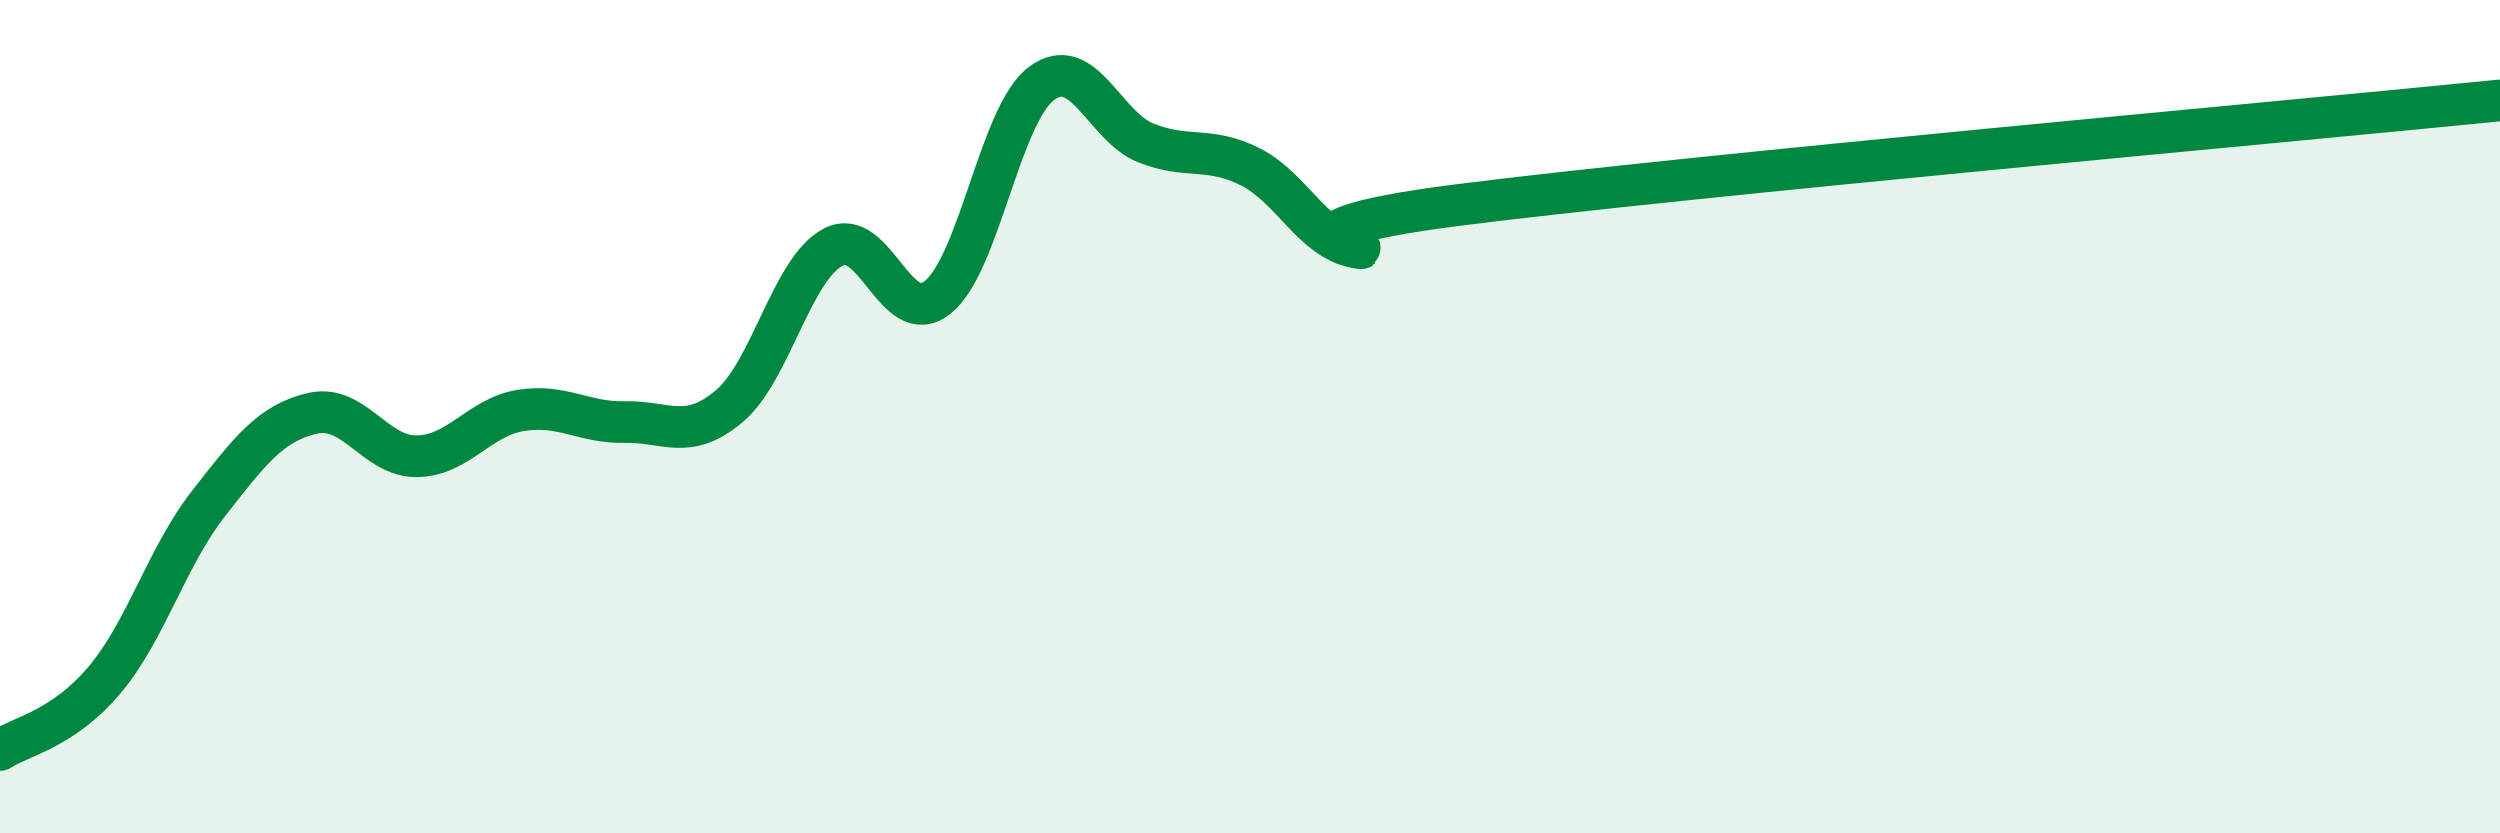
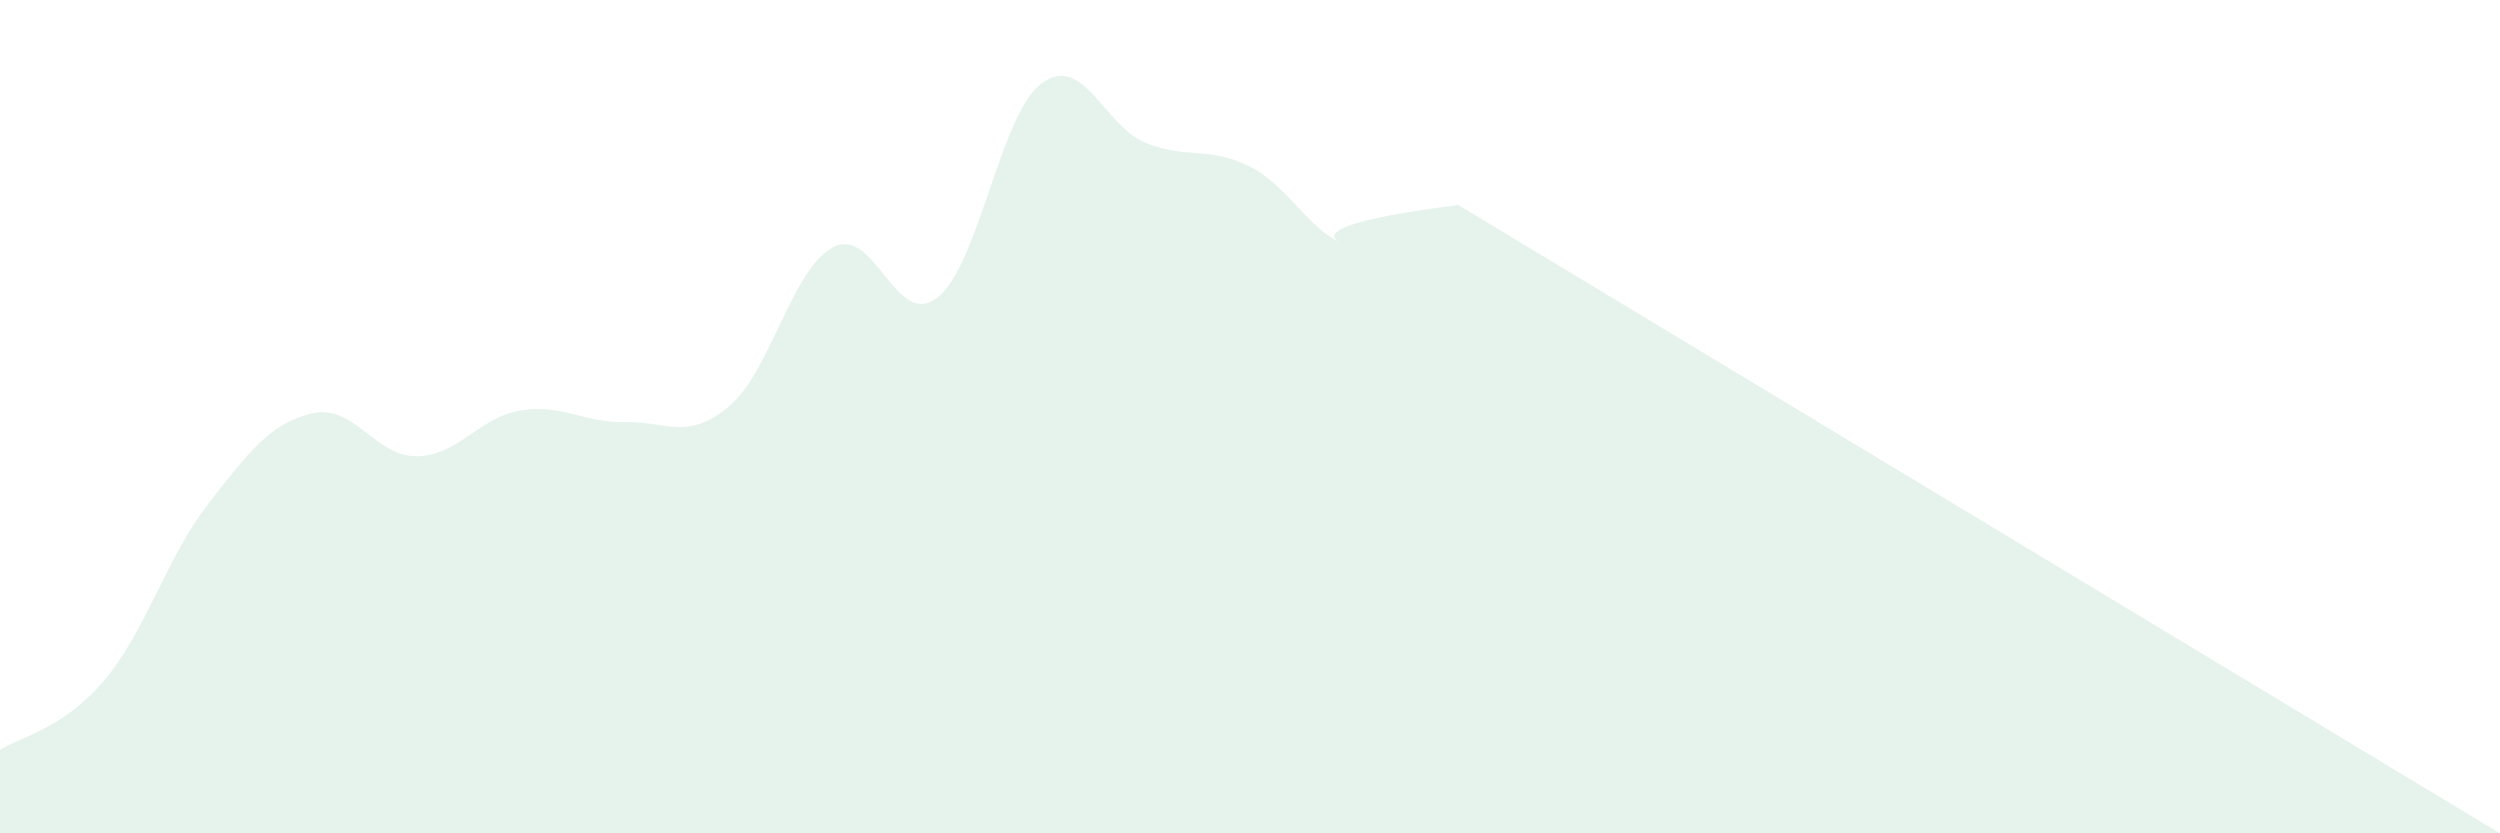
<svg xmlns="http://www.w3.org/2000/svg" width="60" height="20" viewBox="0 0 60 20">
-   <path d="M 0,18 C 0.5,17.67 1.5,17.51 2.5,16.33 C 3.5,15.15 4,13.37 5,12.09 C 6,10.81 6.5,10.15 7.5,9.92 C 8.5,9.69 9,10.96 10,10.95 C 11,10.94 11.5,10.01 12.5,9.85 C 13.5,9.69 14,10.15 15,10.13 C 16,10.11 16.5,10.59 17.5,9.75 C 18.5,8.91 19,6.45 20,5.93 C 21,5.41 21.5,7.93 22.5,7.14 C 23.5,6.35 24,2.74 25,2 C 26,1.26 26.5,3.03 27.5,3.43 C 28.5,3.83 29,3.5 30,4 C 31,4.5 31.5,5.74 32.5,5.92 C 33.5,6.1 29.5,5.62 35,4.92 C 40.5,4.22 55,2.91 60,2.41L60 20L0 20Z" fill="#008740" opacity="0.1" stroke-linecap="round" stroke-linejoin="round" />
-   <path d="M 0,18 C 0.5,17.67 1.5,17.51 2.5,16.33 C 3.5,15.15 4,13.37 5,12.09 C 6,10.81 6.5,10.15 7.5,9.92 C 8.5,9.69 9,10.96 10,10.95 C 11,10.94 11.5,10.01 12.5,9.85 C 13.5,9.69 14,10.15 15,10.13 C 16,10.11 16.5,10.59 17.5,9.75 C 18.5,8.91 19,6.45 20,5.93 C 21,5.41 21.5,7.93 22.5,7.14 C 23.5,6.35 24,2.74 25,2 C 26,1.26 26.5,3.03 27.5,3.43 C 28.5,3.83 29,3.5 30,4 C 31,4.5 31.5,5.74 32.5,5.92 C 33.5,6.1 29.5,5.62 35,4.92 C 40.5,4.22 55,2.91 60,2.41" stroke="#008740" stroke-width="1" fill="none" stroke-linecap="round" stroke-linejoin="round" />
+   <path d="M 0,18 C 0.5,17.67 1.5,17.51 2.5,16.33 C 3.5,15.15 4,13.37 5,12.09 C 6,10.81 6.5,10.15 7.5,9.92 C 8.5,9.69 9,10.96 10,10.95 C 11,10.94 11.5,10.01 12.5,9.85 C 13.5,9.69 14,10.15 15,10.13 C 16,10.11 16.5,10.59 17.5,9.75 C 18.5,8.91 19,6.45 20,5.93 C 21,5.41 21.5,7.93 22.5,7.14 C 23.5,6.35 24,2.74 25,2 C 26,1.26 26.5,3.03 27.5,3.43 C 28.5,3.83 29,3.5 30,4 C 31,4.5 31.5,5.74 32.5,5.92 C 33.5,6.1 29.5,5.62 35,4.92 L60 20L0 20Z" fill="#008740" opacity="0.1" stroke-linecap="round" stroke-linejoin="round" />
</svg>